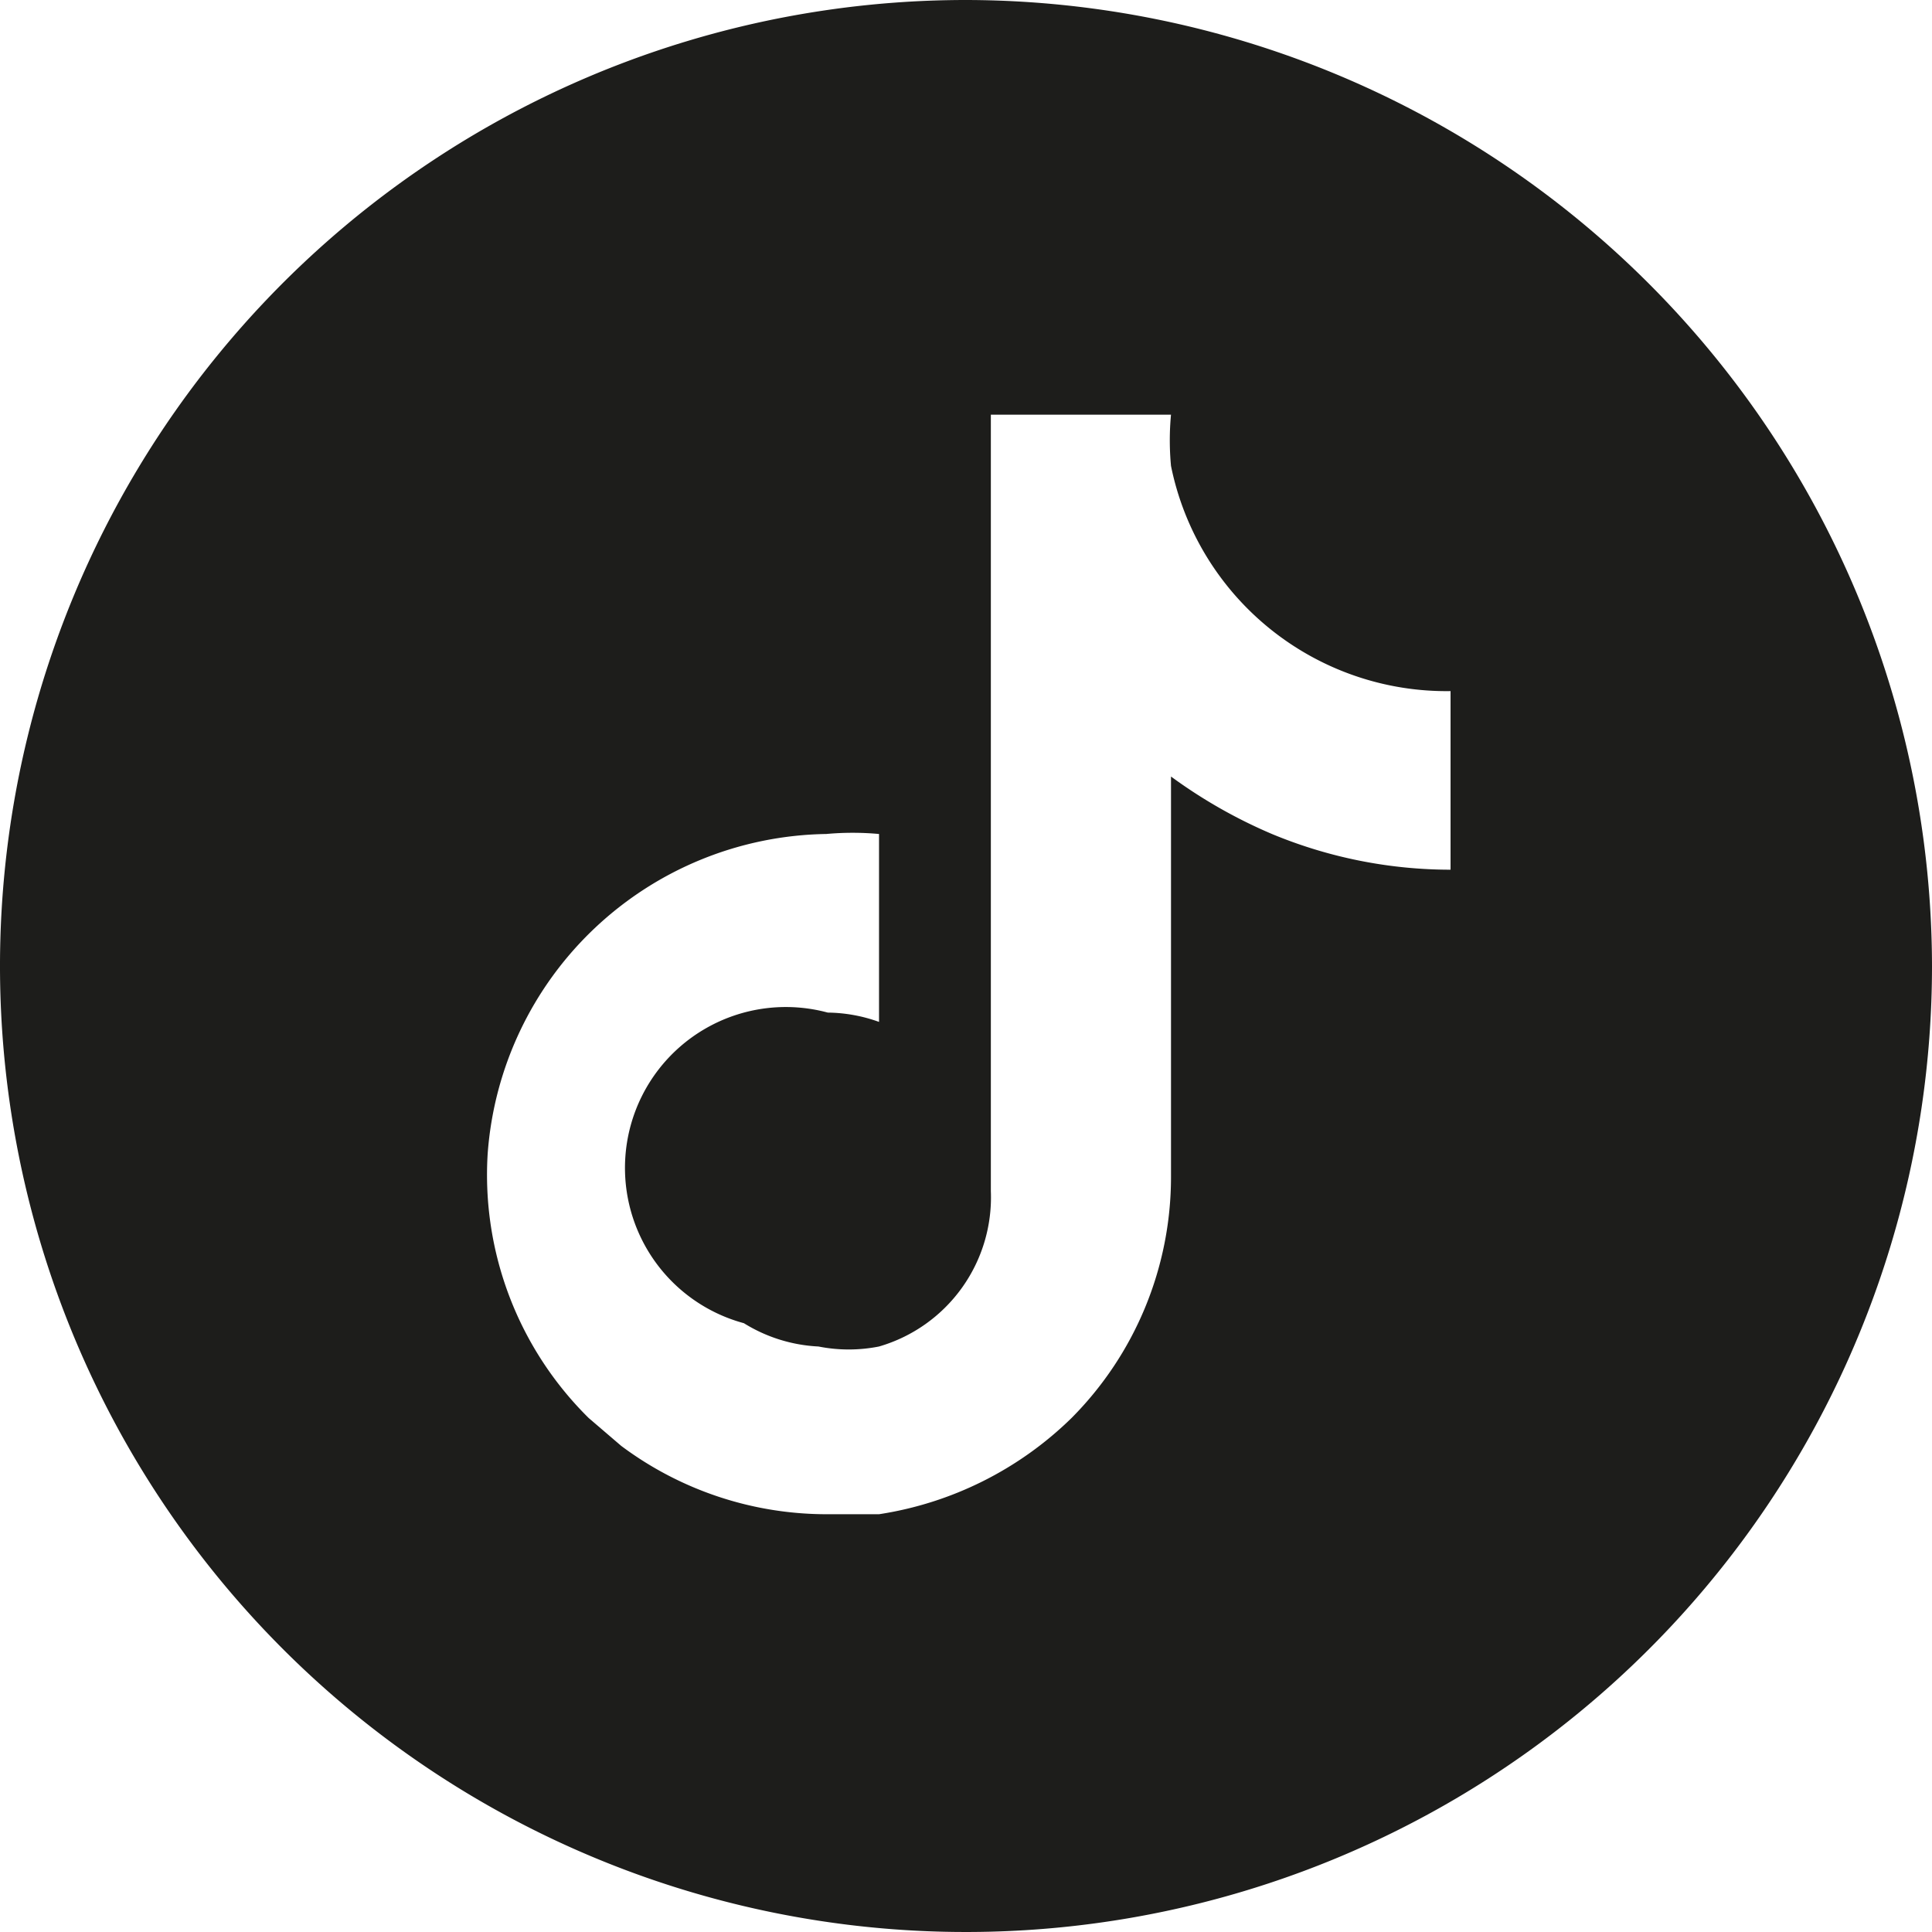
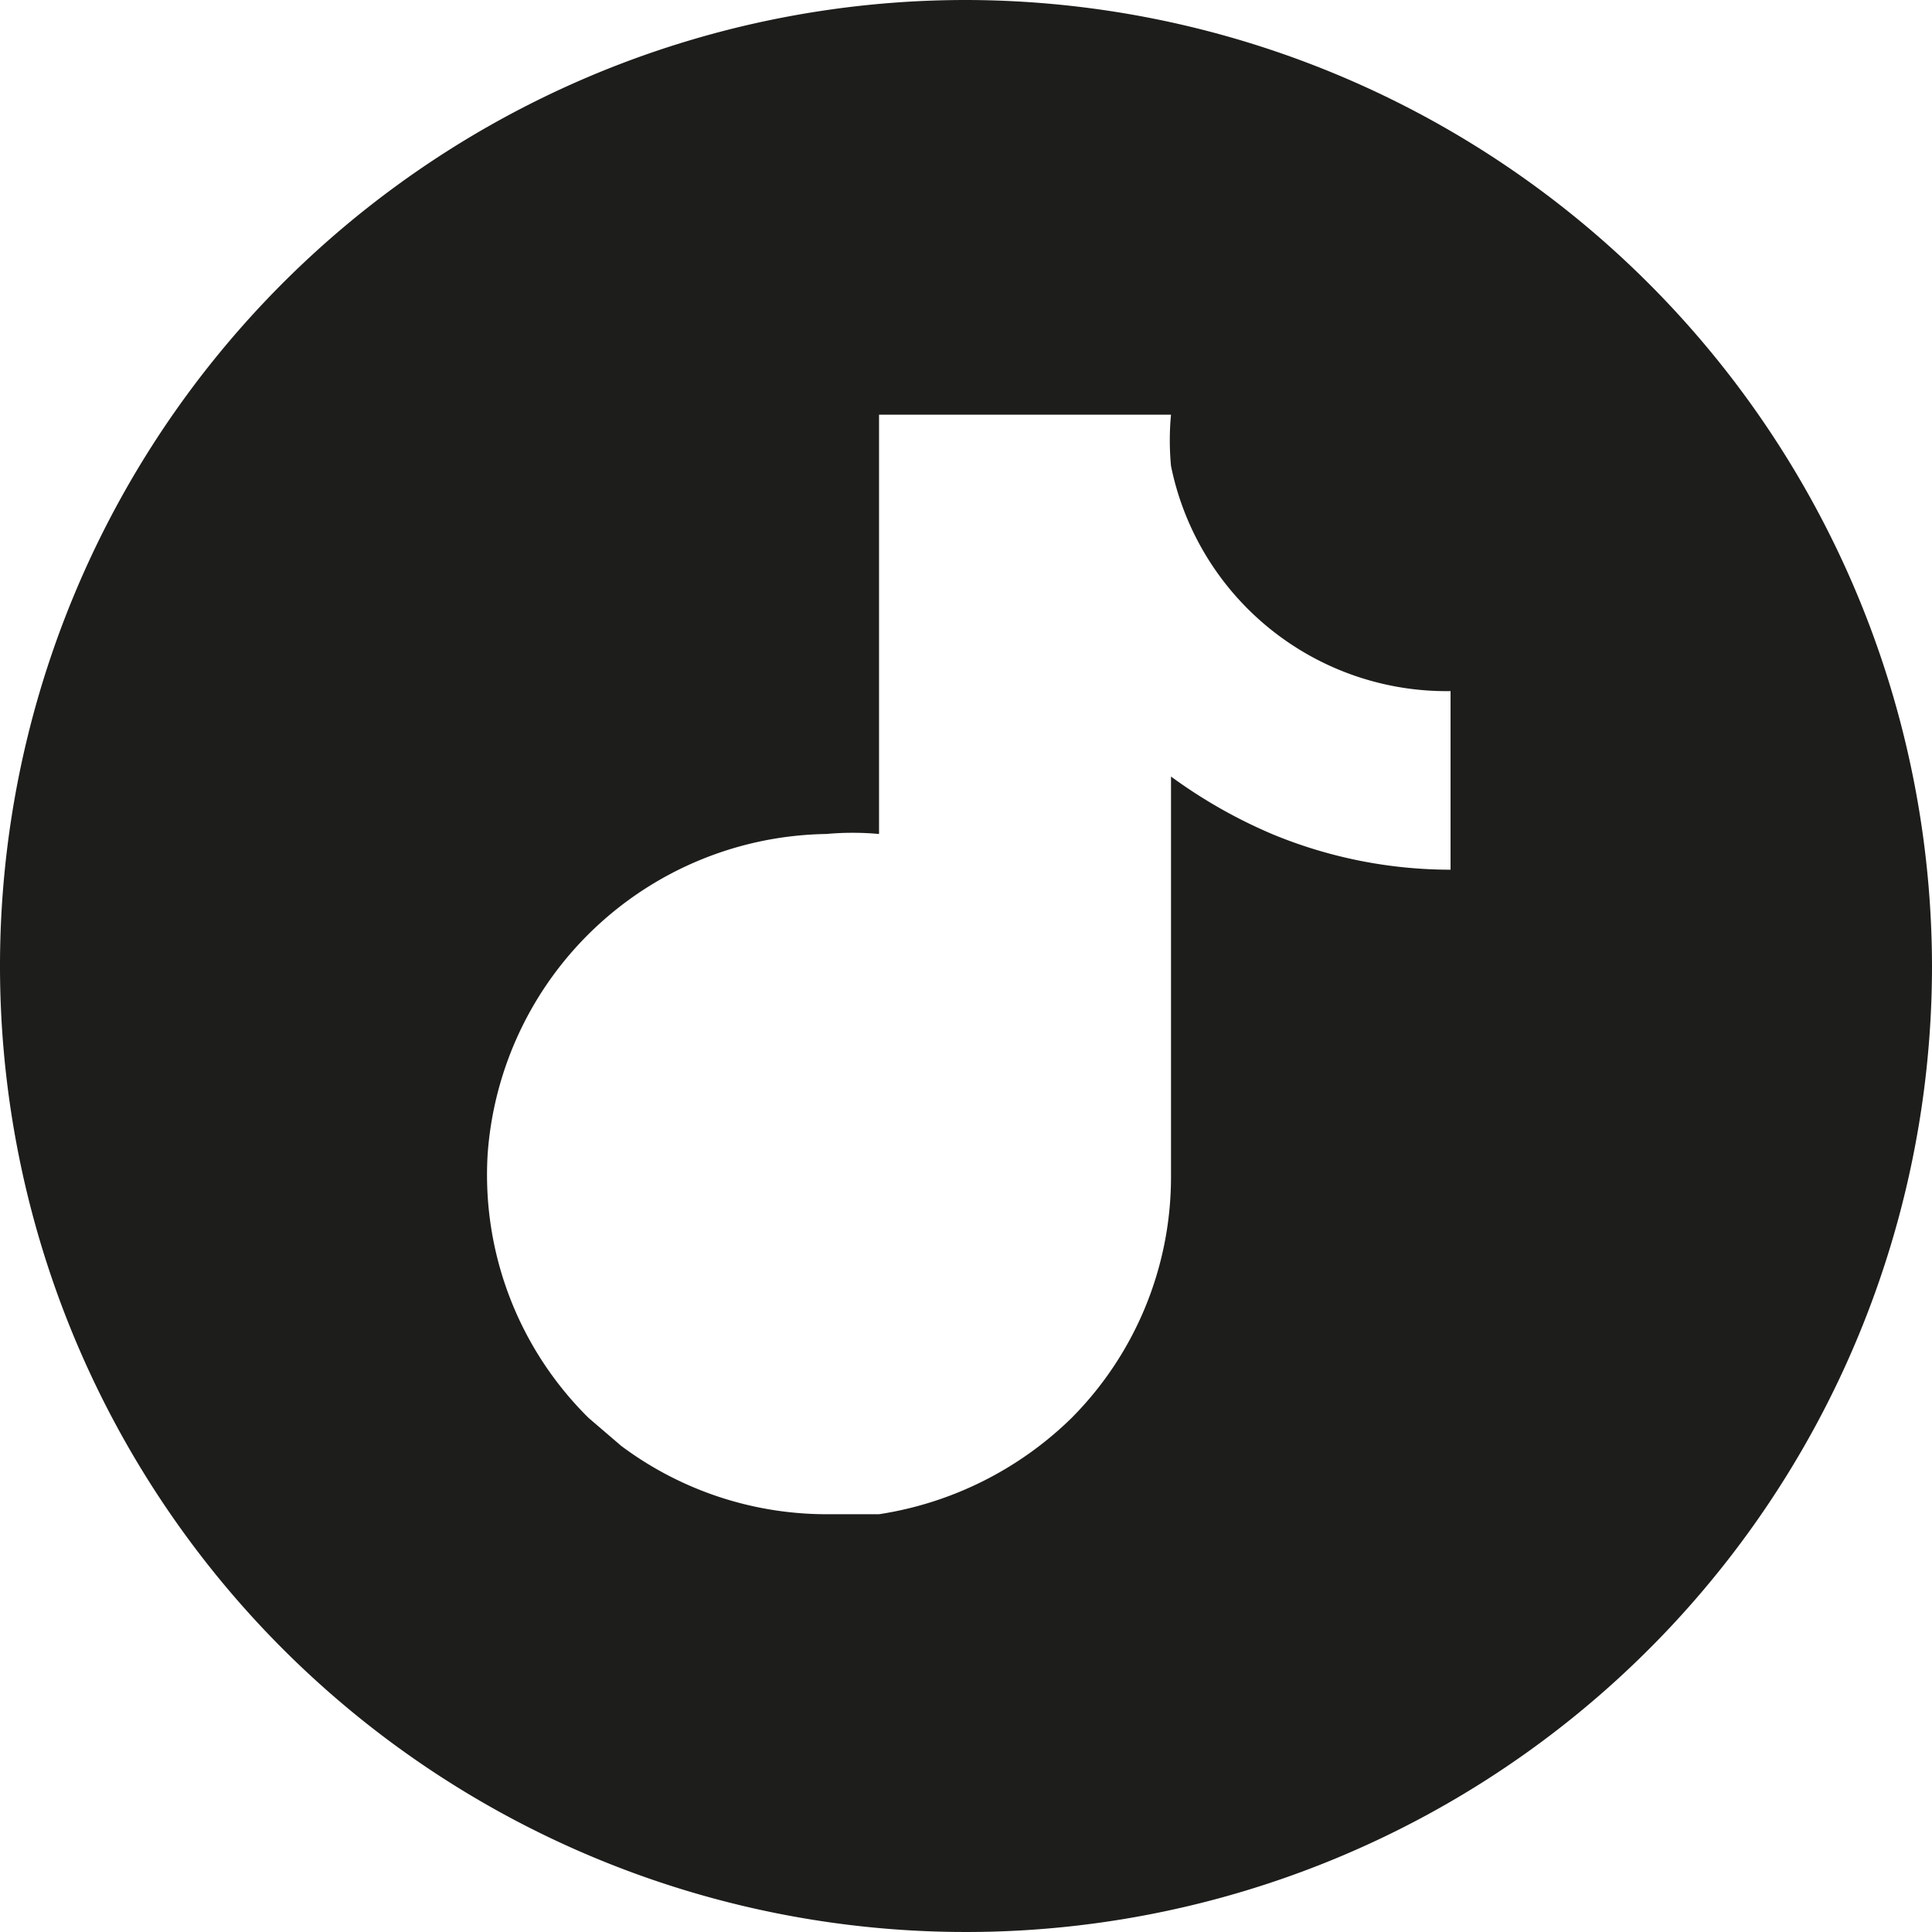
<svg xmlns="http://www.w3.org/2000/svg" viewBox="0 0 12.44 12.44">
  <defs>
    <style>.cls-1{fill:#1d1d1b;}</style>
  </defs>
  <g id="Ebene_2" data-name="Ebene 2">
    <g id="Ebene_1-2" data-name="Ebene 1">
-       <path class="cls-1" d="M6.22,0a6.22,6.22,0,1,0,6.22,6.22A6.23,6.23,0,0,0,6.22,0ZM9.34,4.76V5.6a3,3,0,0,1-1.15-.23A3.25,3.25,0,0,1,7.54,5V7.58A2.2,2.2,0,0,1,6.9,9.13a2.26,2.26,0,0,1-1.24.62l-.34,0A2.21,2.21,0,0,1,4,9.31l-.21-.18a2.2,2.2,0,0,1-.65-1.7A2.22,2.22,0,0,1,5.32,5.37a1.87,1.87,0,0,1,.34,0V6.58a1,1,0,0,0-.33-.06,1,1,0,0,0-.54,2,1,1,0,0,0,.48.15,1,1,0,0,0,.39,0,1,1,0,0,0,.72-1V2.67H7.54a1.76,1.76,0,0,0,0,.33A1.81,1.81,0,0,0,9.34,4.45h0v.31Z" />
+       <path class="cls-1" d="M6.22,0a6.22,6.22,0,1,0,6.22,6.22A6.23,6.23,0,0,0,6.22,0ZM9.34,4.76V5.6a3,3,0,0,1-1.15-.23A3.25,3.25,0,0,1,7.54,5V7.58A2.2,2.2,0,0,1,6.9,9.13a2.26,2.26,0,0,1-1.24.62l-.34,0A2.21,2.21,0,0,1,4,9.31l-.21-.18a2.2,2.2,0,0,1-.65-1.7A2.22,2.22,0,0,1,5.32,5.37a1.87,1.87,0,0,1,.34,0V6.58V2.67H7.54a1.76,1.76,0,0,0,0,.33A1.81,1.81,0,0,0,9.34,4.45h0v.31Z" />
    </g>
  </g>
</svg>